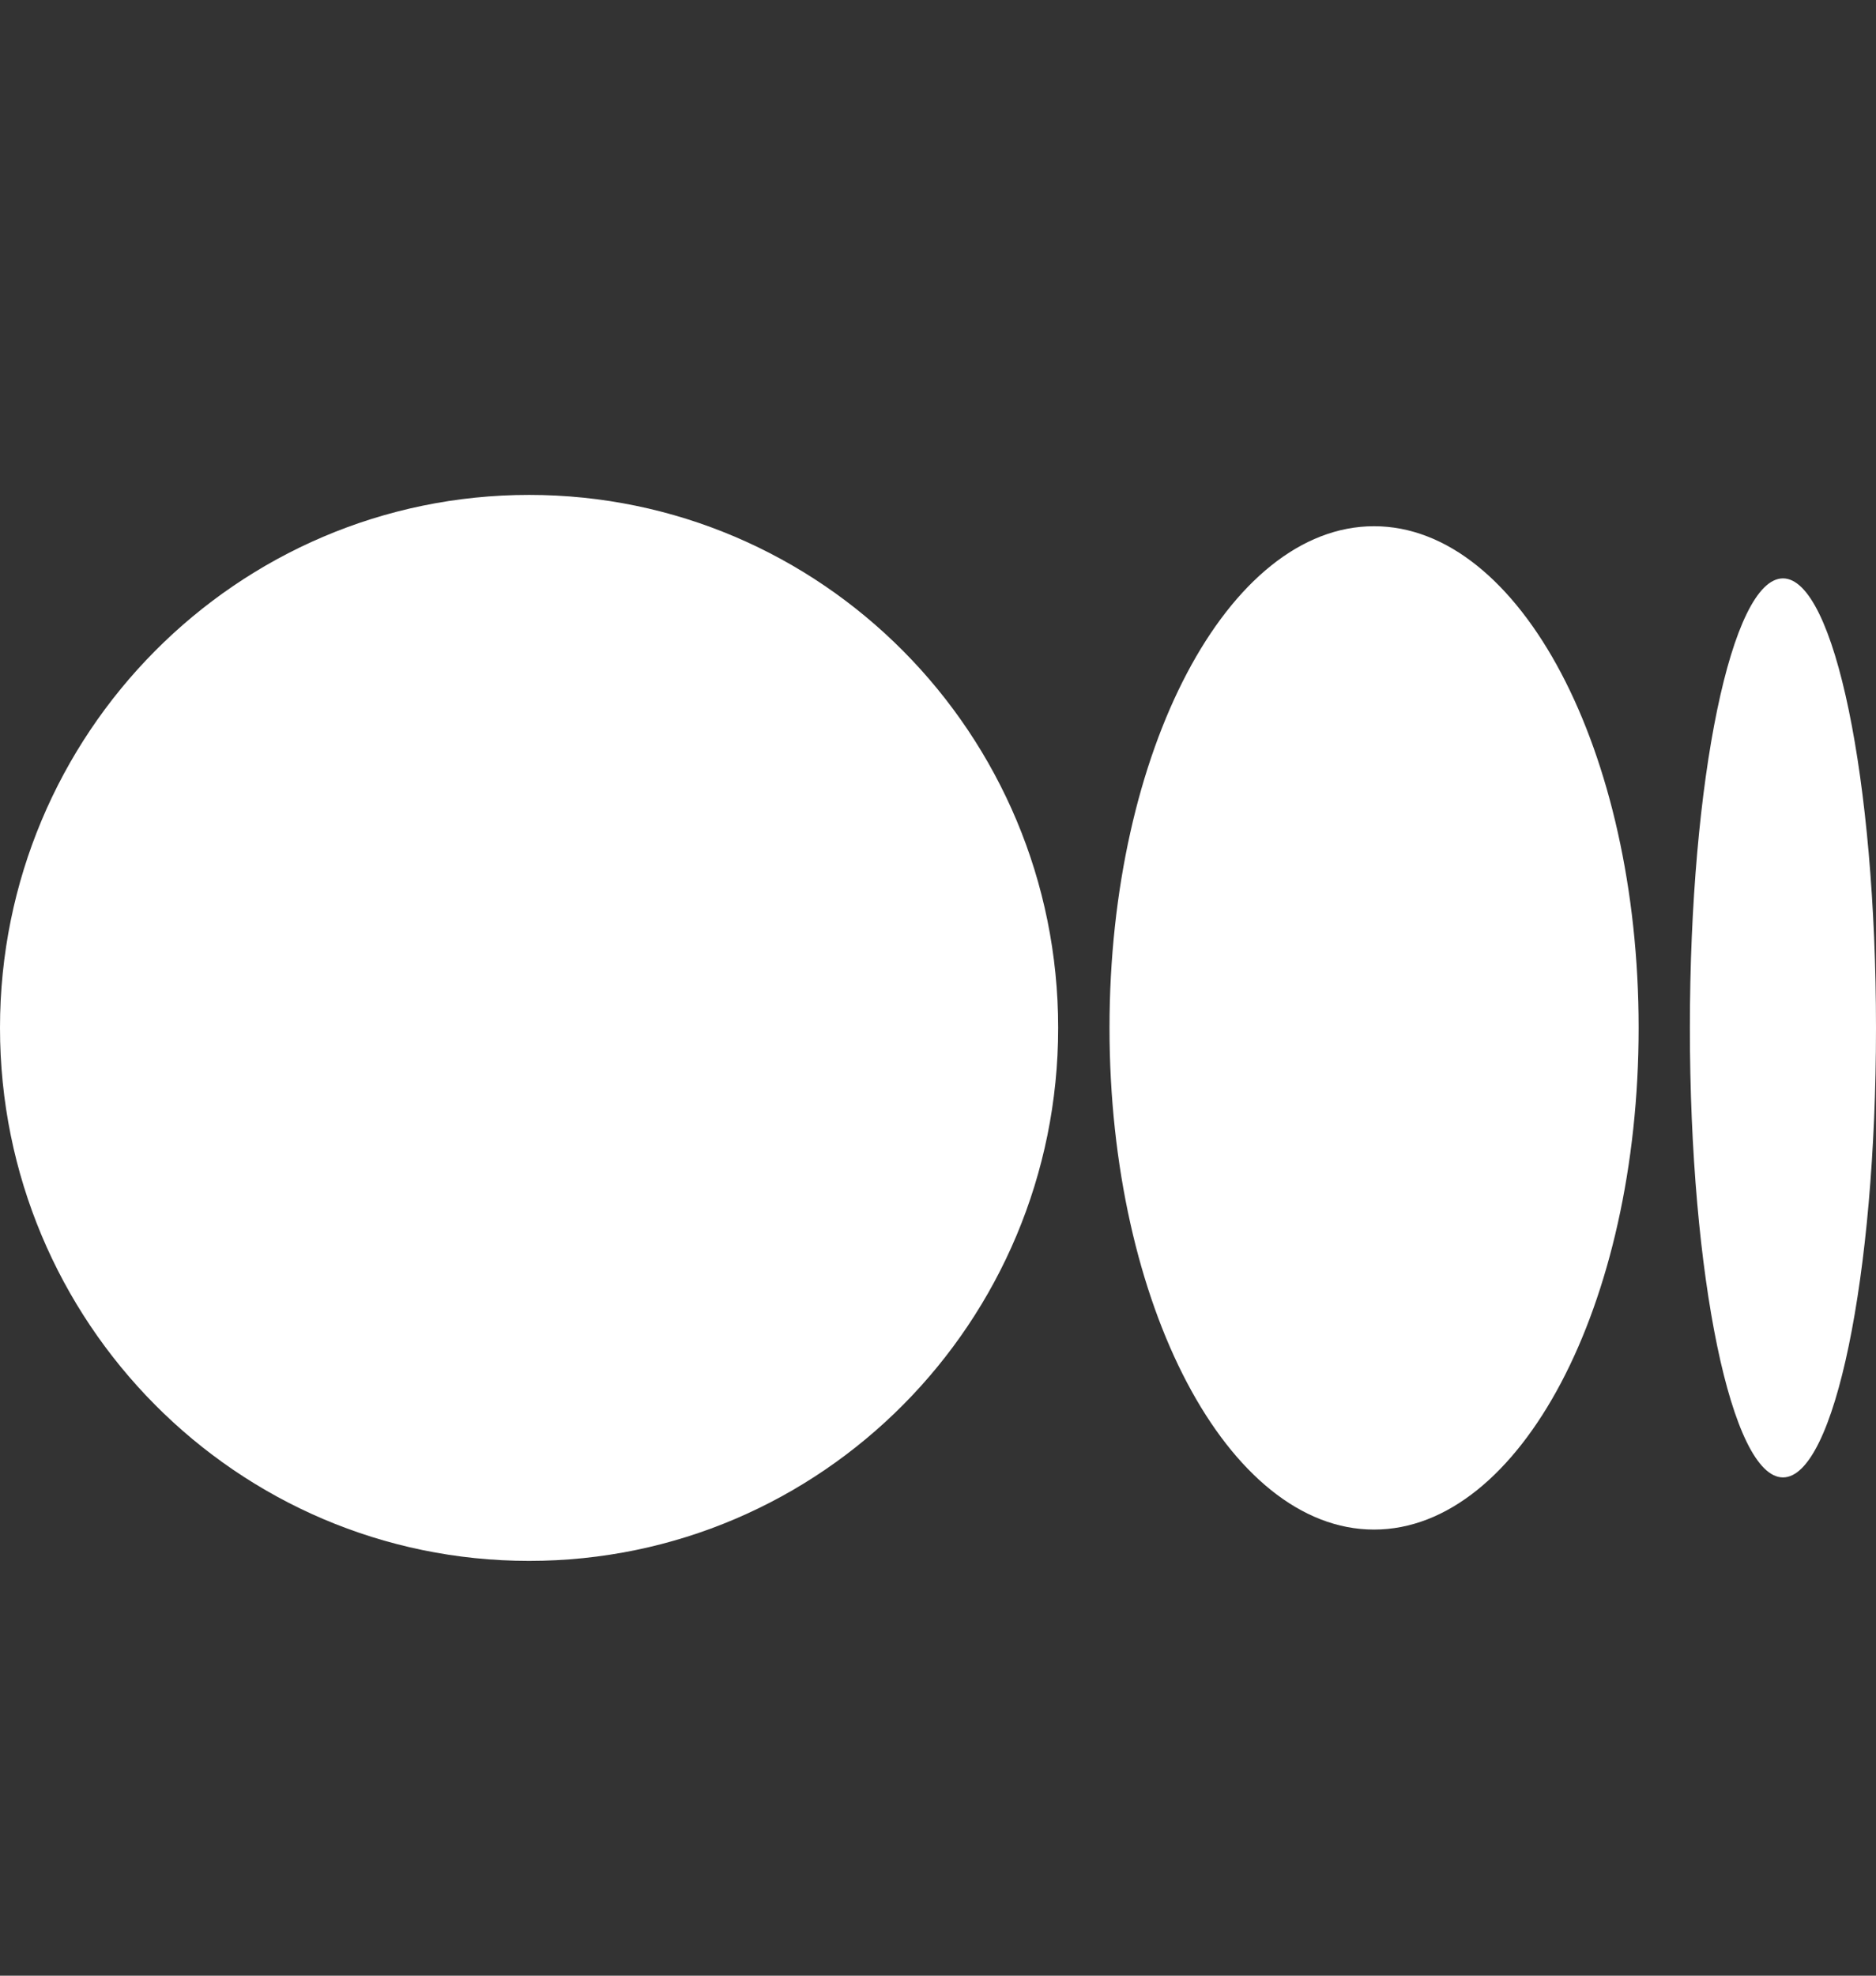
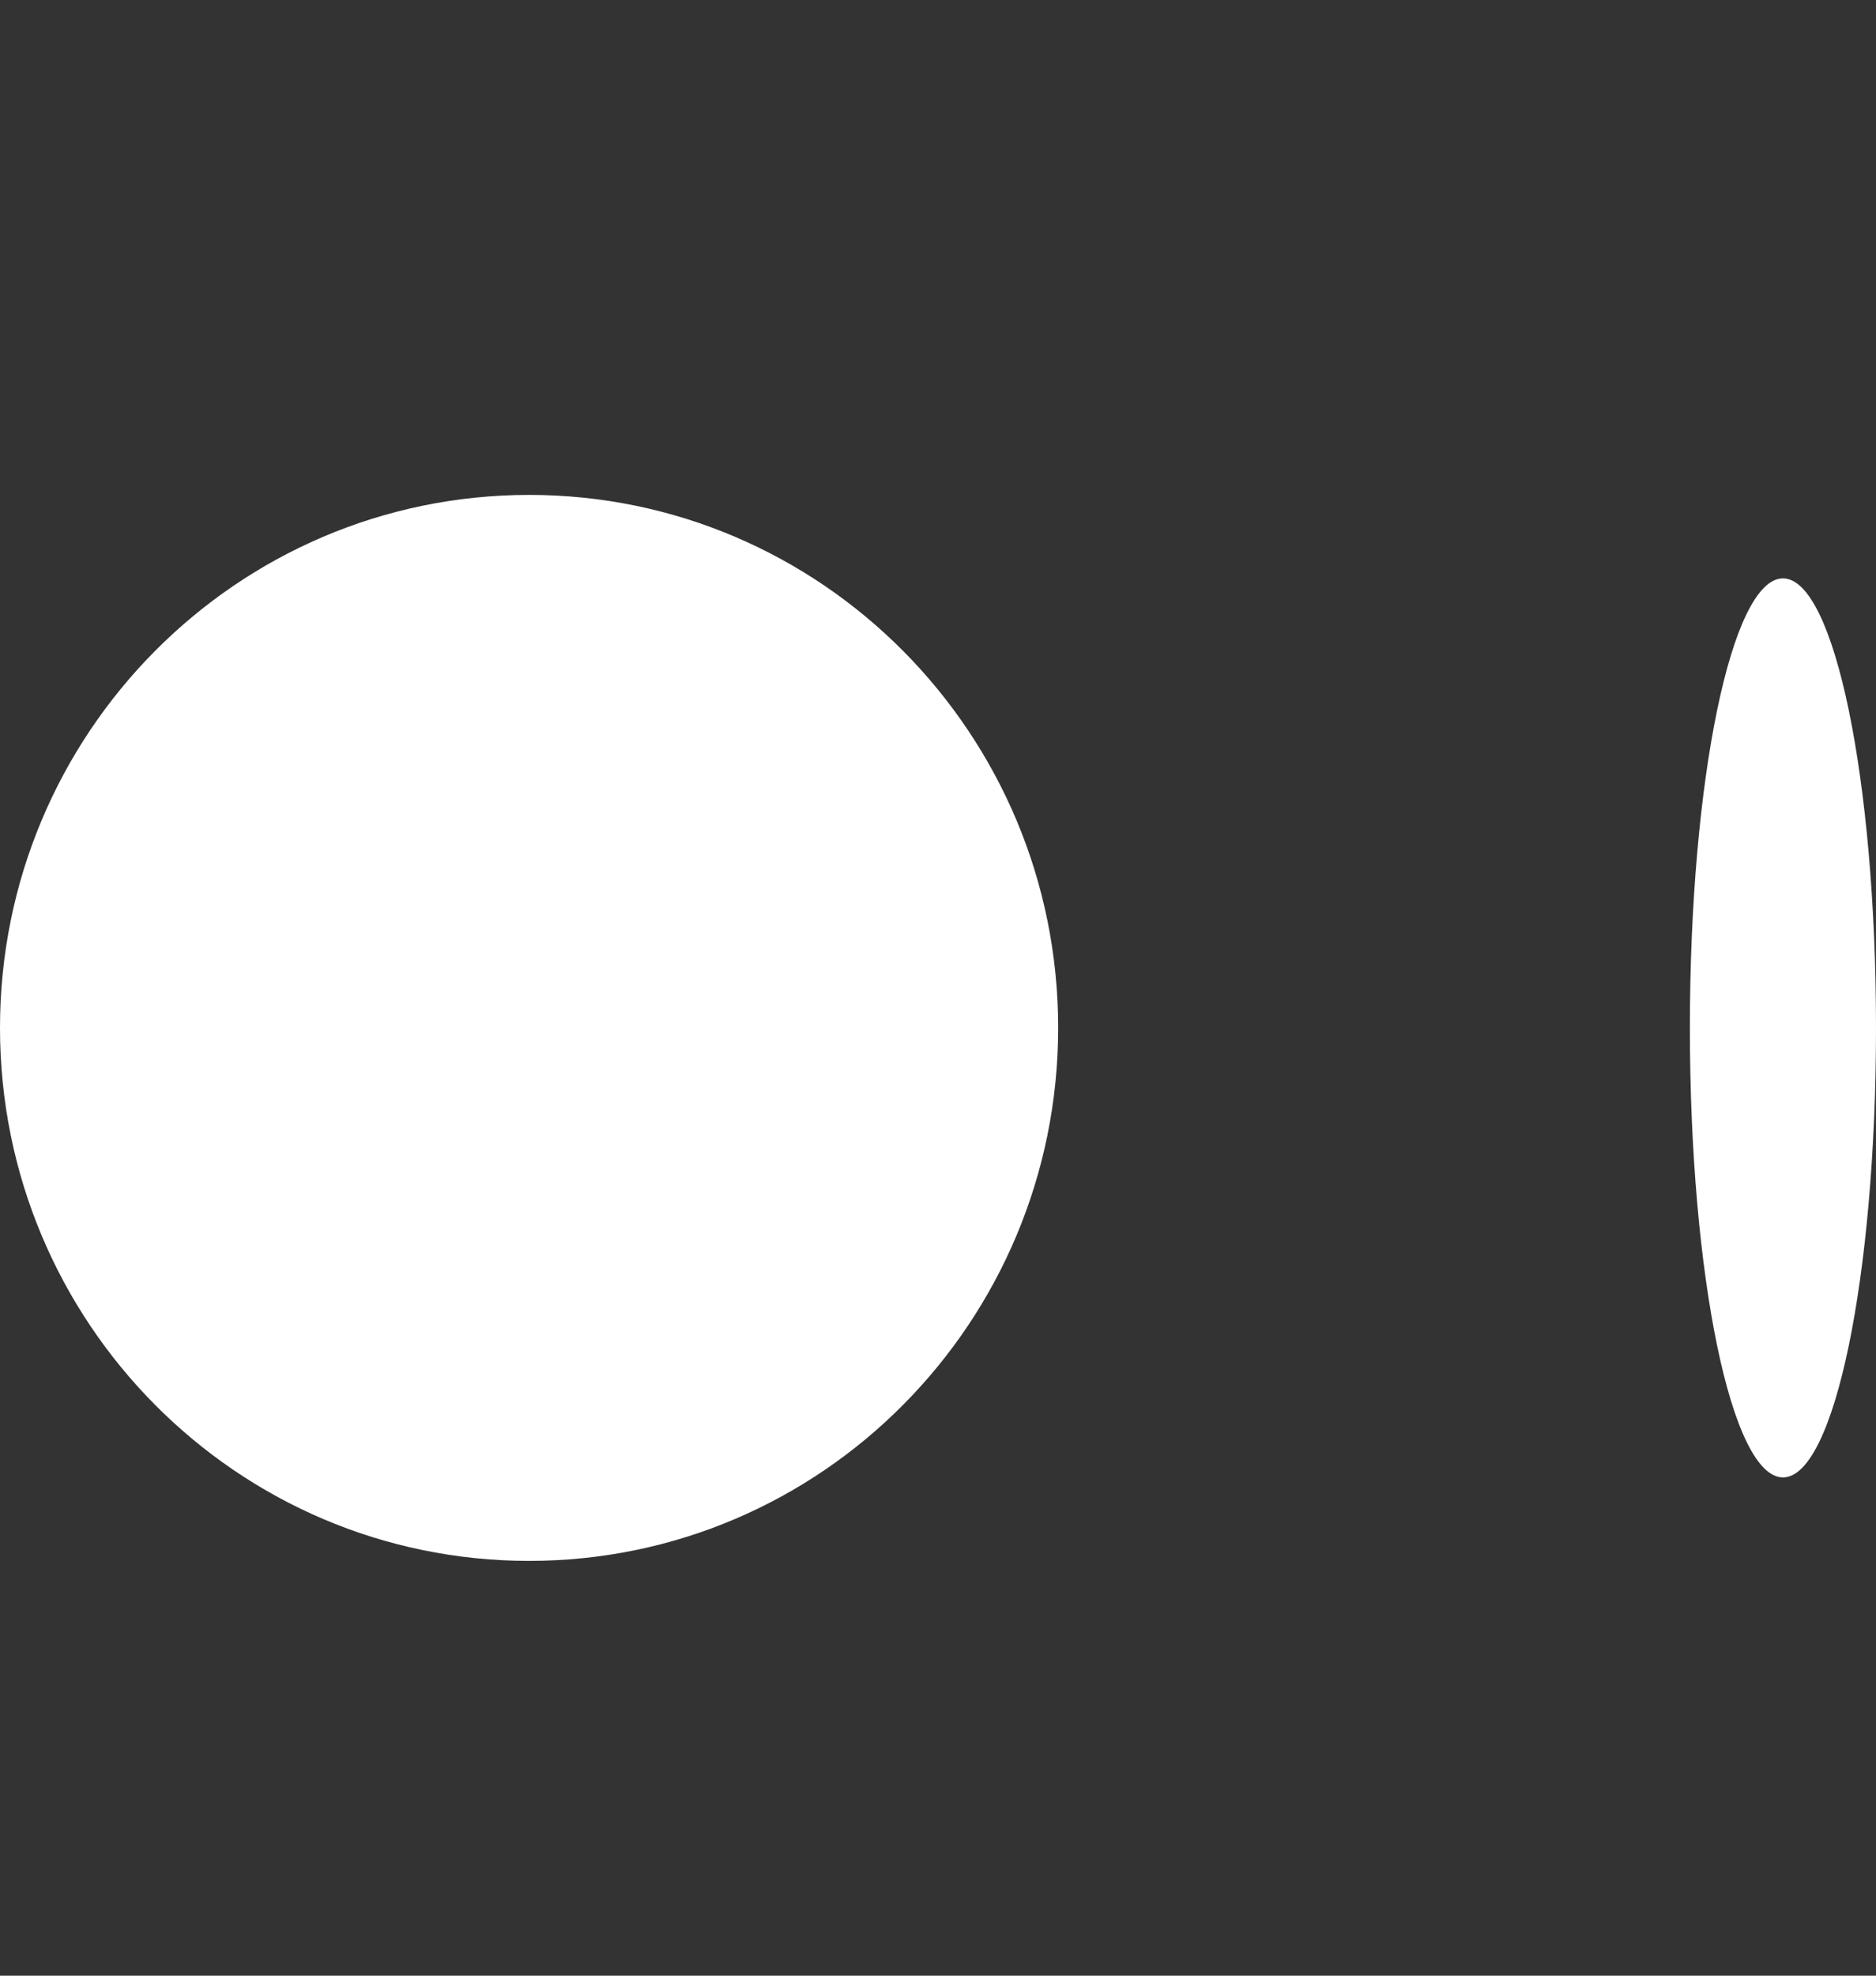
<svg xmlns="http://www.w3.org/2000/svg" width="19" height="20" viewBox="0 0 19 20" fill="none">
  <rect x="0" y="0" width="19" height="20" fill="#333333" stroke="none" />
  <path d="M10.717 10.405C10.717 13.385 8.318 15.801 5.359 15.801C2.399 15.801 0 13.385 0 10.405C0 7.426 2.399 5.01 5.359 5.01C8.318 5.01 10.717 7.426 10.717 10.405Z" fill="white" />
-   <path d="M16.596 10.405C16.596 13.21 15.396 15.484 13.916 15.484C12.437 15.484 11.237 13.21 11.237 10.405C11.237 7.6 12.437 5.327 13.916 5.327C15.396 5.327 16.596 7.6 16.596 10.405Z" fill="white" />
  <path d="M19 10.406C19 12.919 18.578 14.956 18.058 14.956C17.537 14.956 17.115 12.919 17.115 10.406C17.115 7.893 17.537 5.855 18.058 5.855C18.578 5.855 19 7.893 19 10.406Z" fill="white" />
</svg>